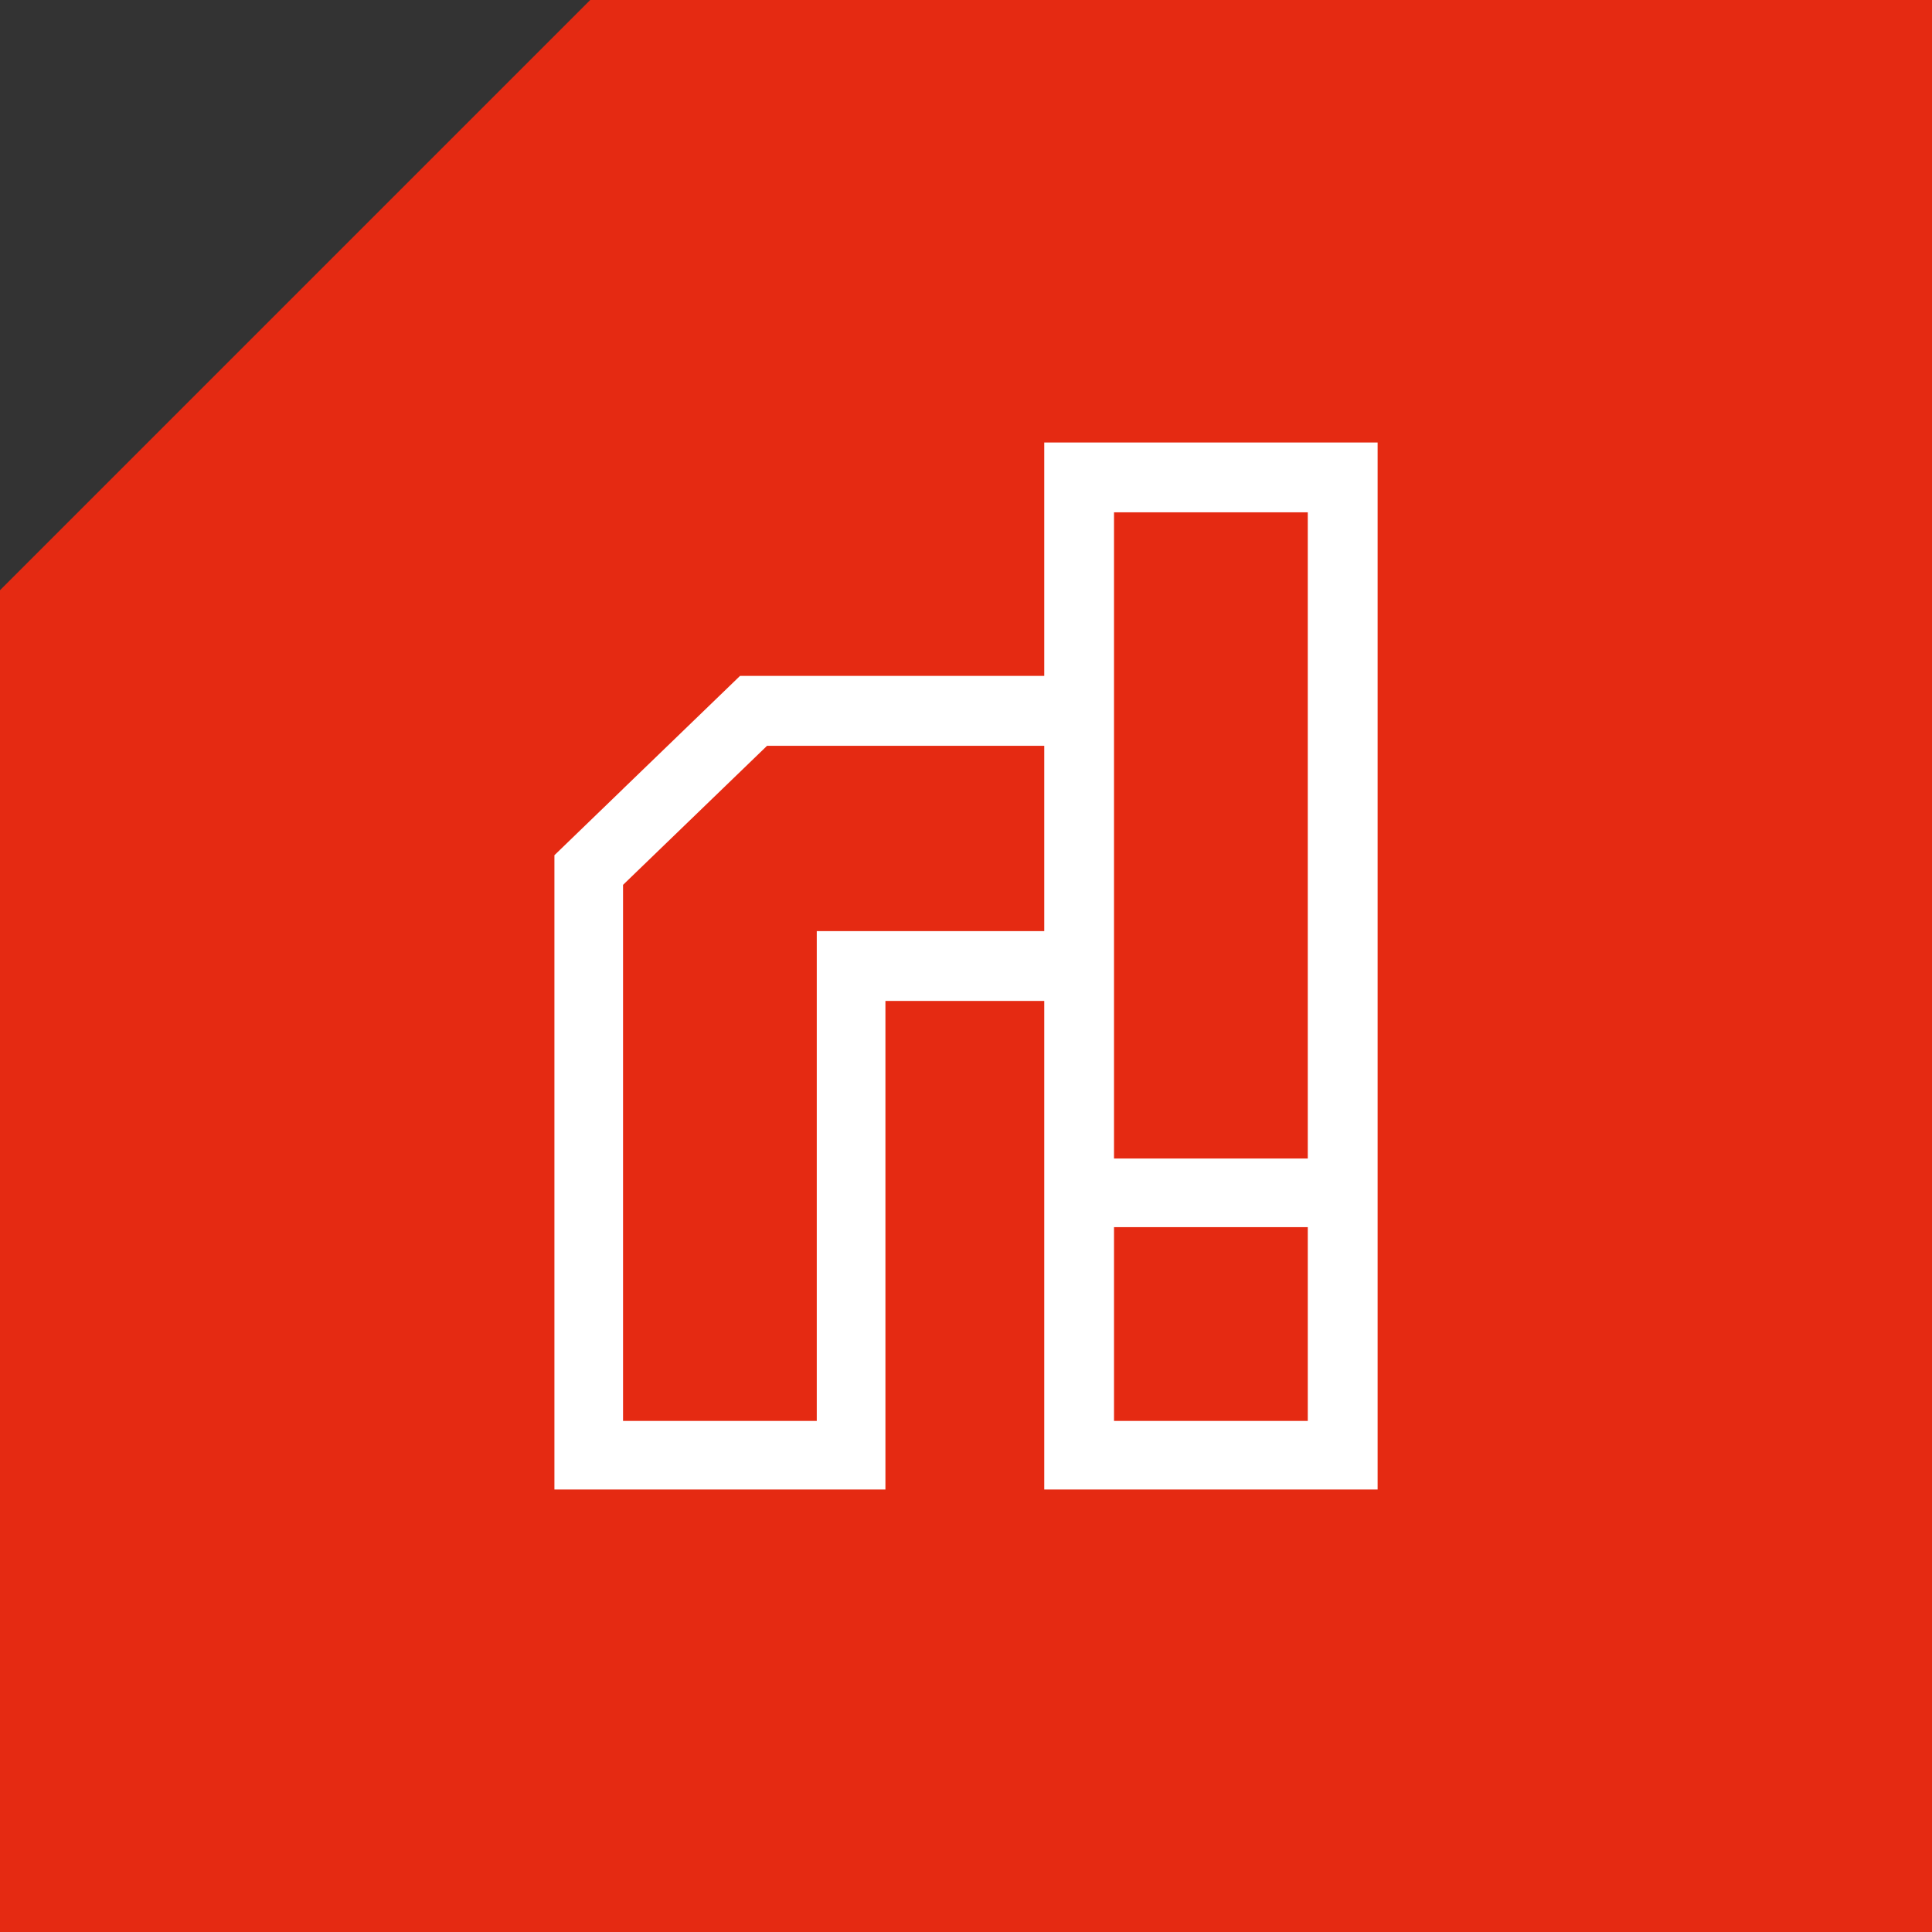
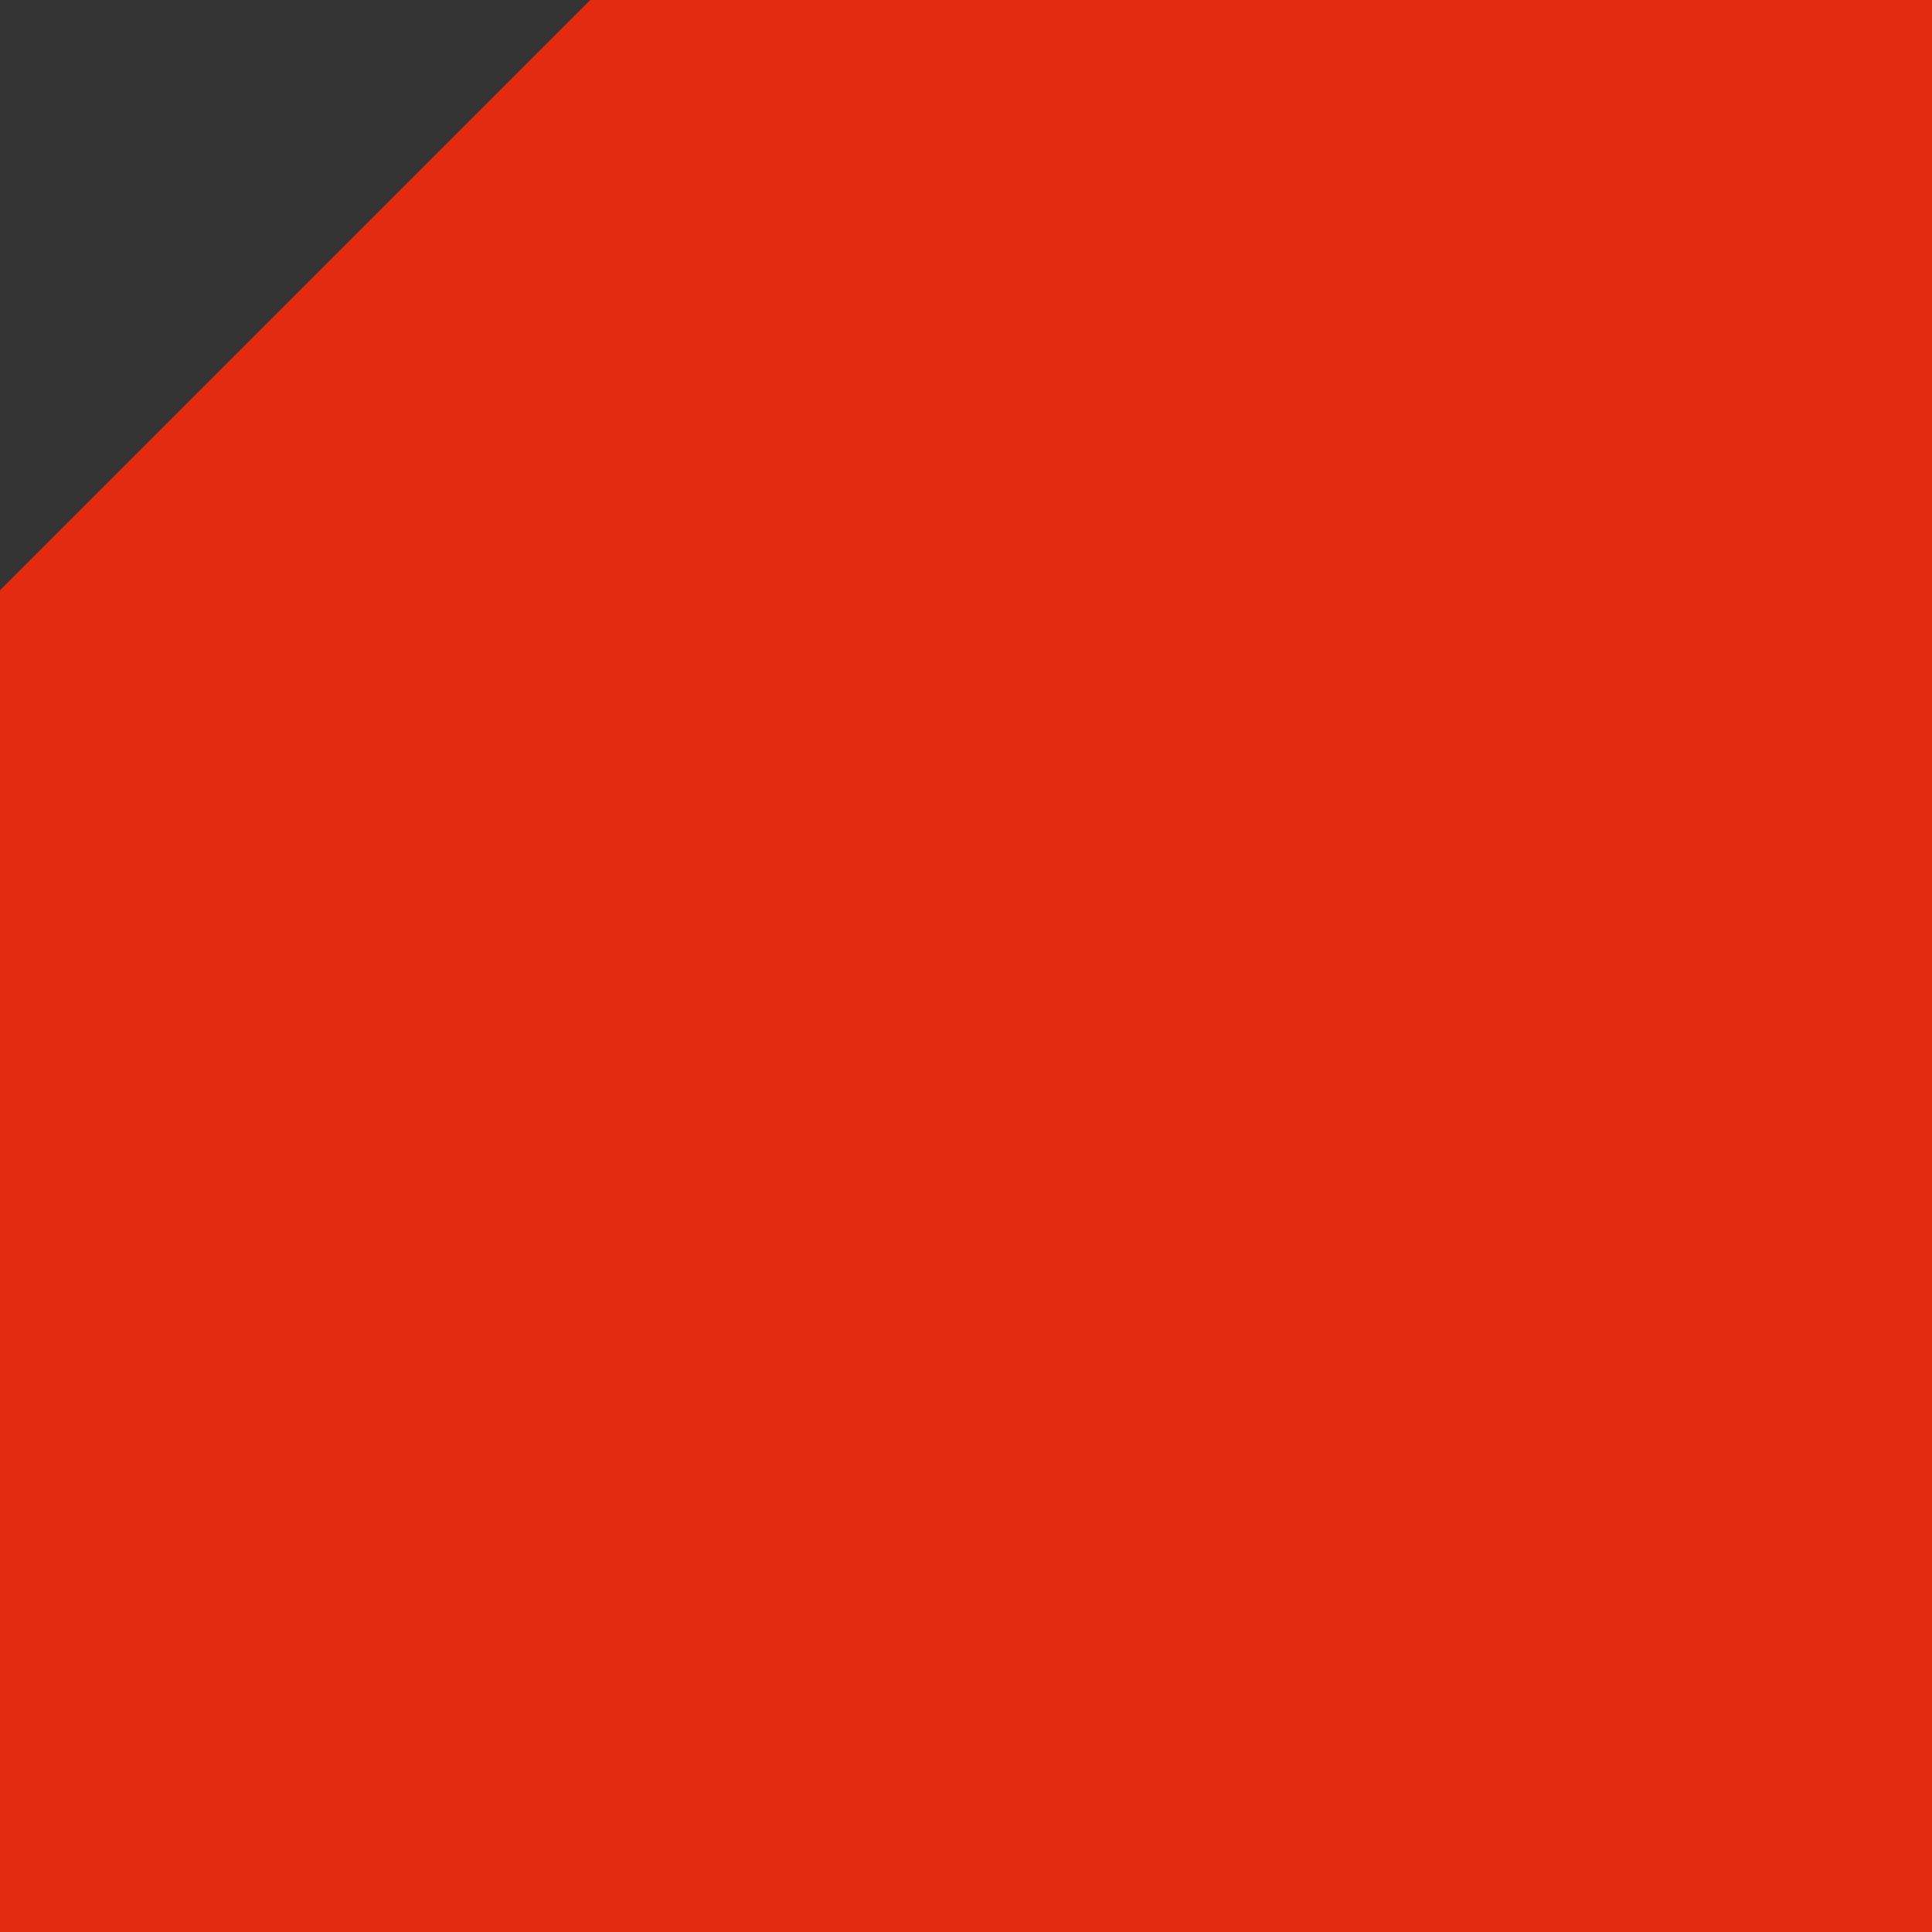
<svg xmlns="http://www.w3.org/2000/svg" id="Laag_2" data-name="Laag 2" viewBox="0 0 475 475">
  <rect x="0" y="0" width="475" height="475" fill="#333333" stroke="none" />
  <defs>
    <style>
      .cls-1 {
        fill: #fff;
      }

      .cls-2 {
        fill: #e52a12;
      }
    </style>
  </defs>
  <g id="Layer_1" data-name="Layer 1">
    <g>
      <polygon class="cls-2" points="145.11 0 0 145.11 0 475 475 475 475 0 145.11 0" />
-       <path class="cls-1" d="M153.18,193.95l10.98-10.6,17.78-17.17h74.8v-57.39h81.96v257.42h-81.96v-120.12h-39.05v120.12h-81.38v-155.95l16.87-16.3ZM273.89,349.35h47.64v-47.64h-47.64v47.64ZM273.89,284.84h47.64V125.96h-47.64v158.89ZM153.18,349.35h47.63v-120.43h55.93v-45.56h-68.15l-35.41,34.19v131.8Z" />
    </g>
  </g>
</svg>